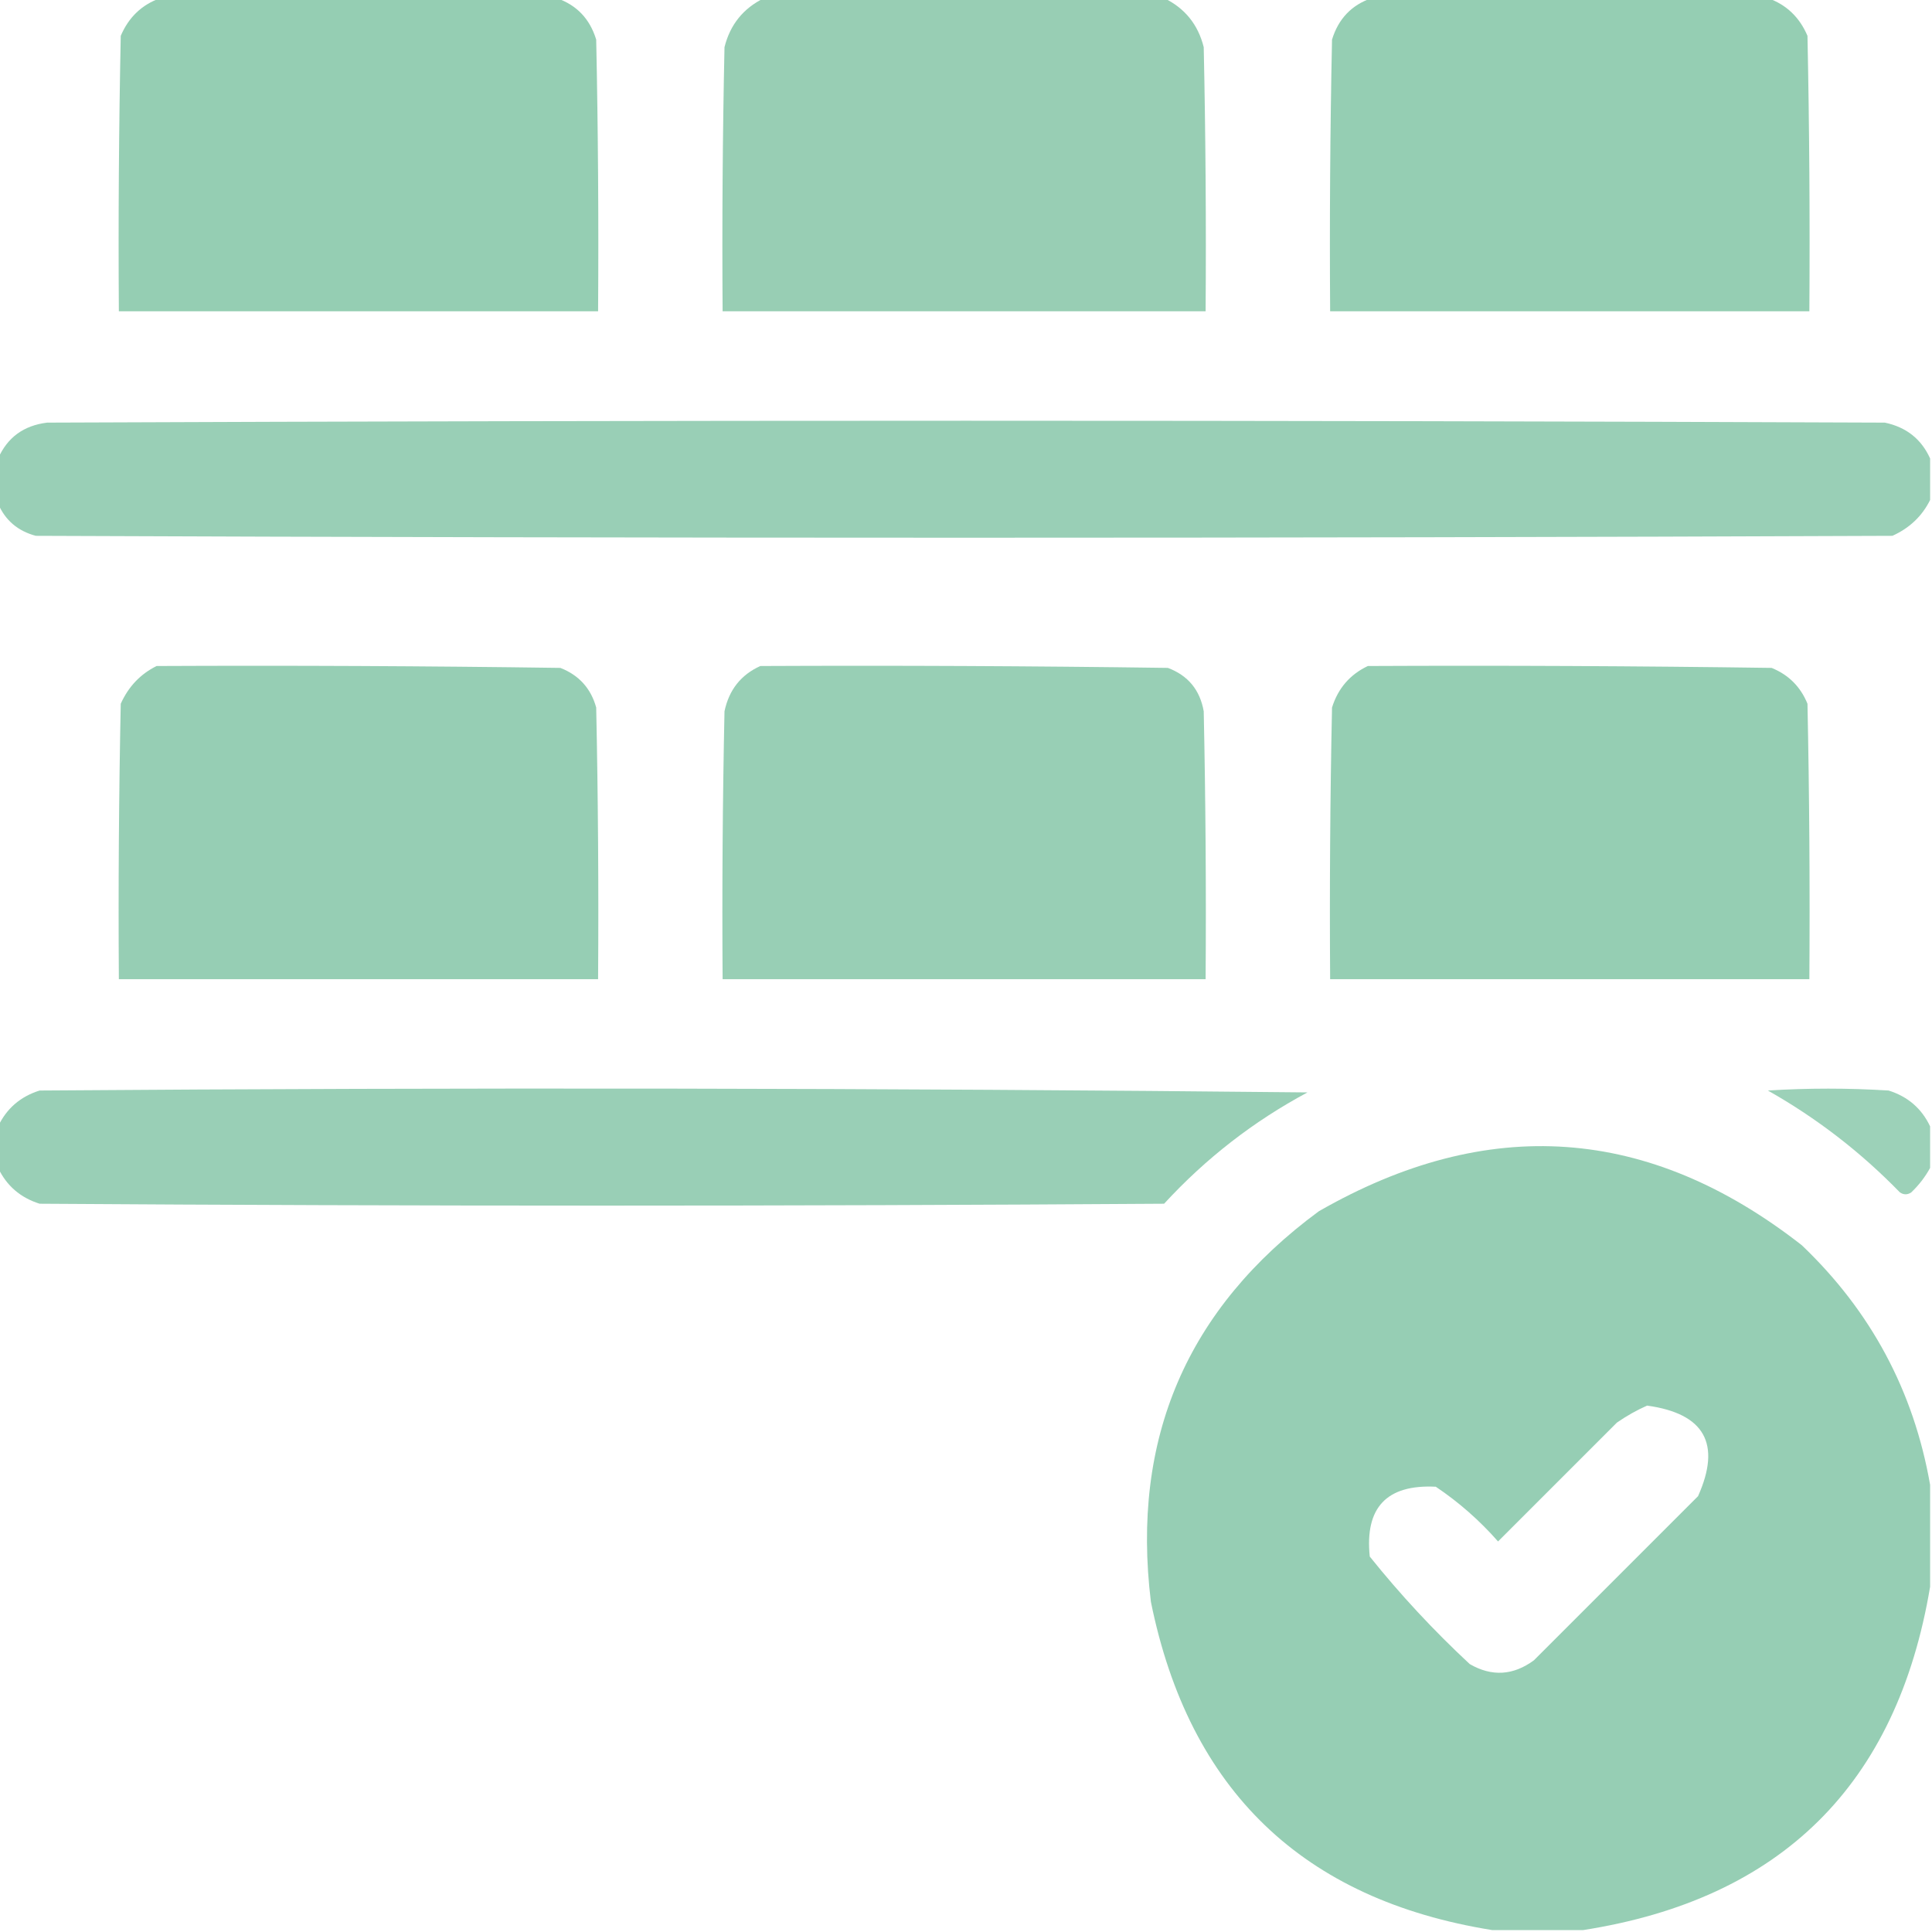
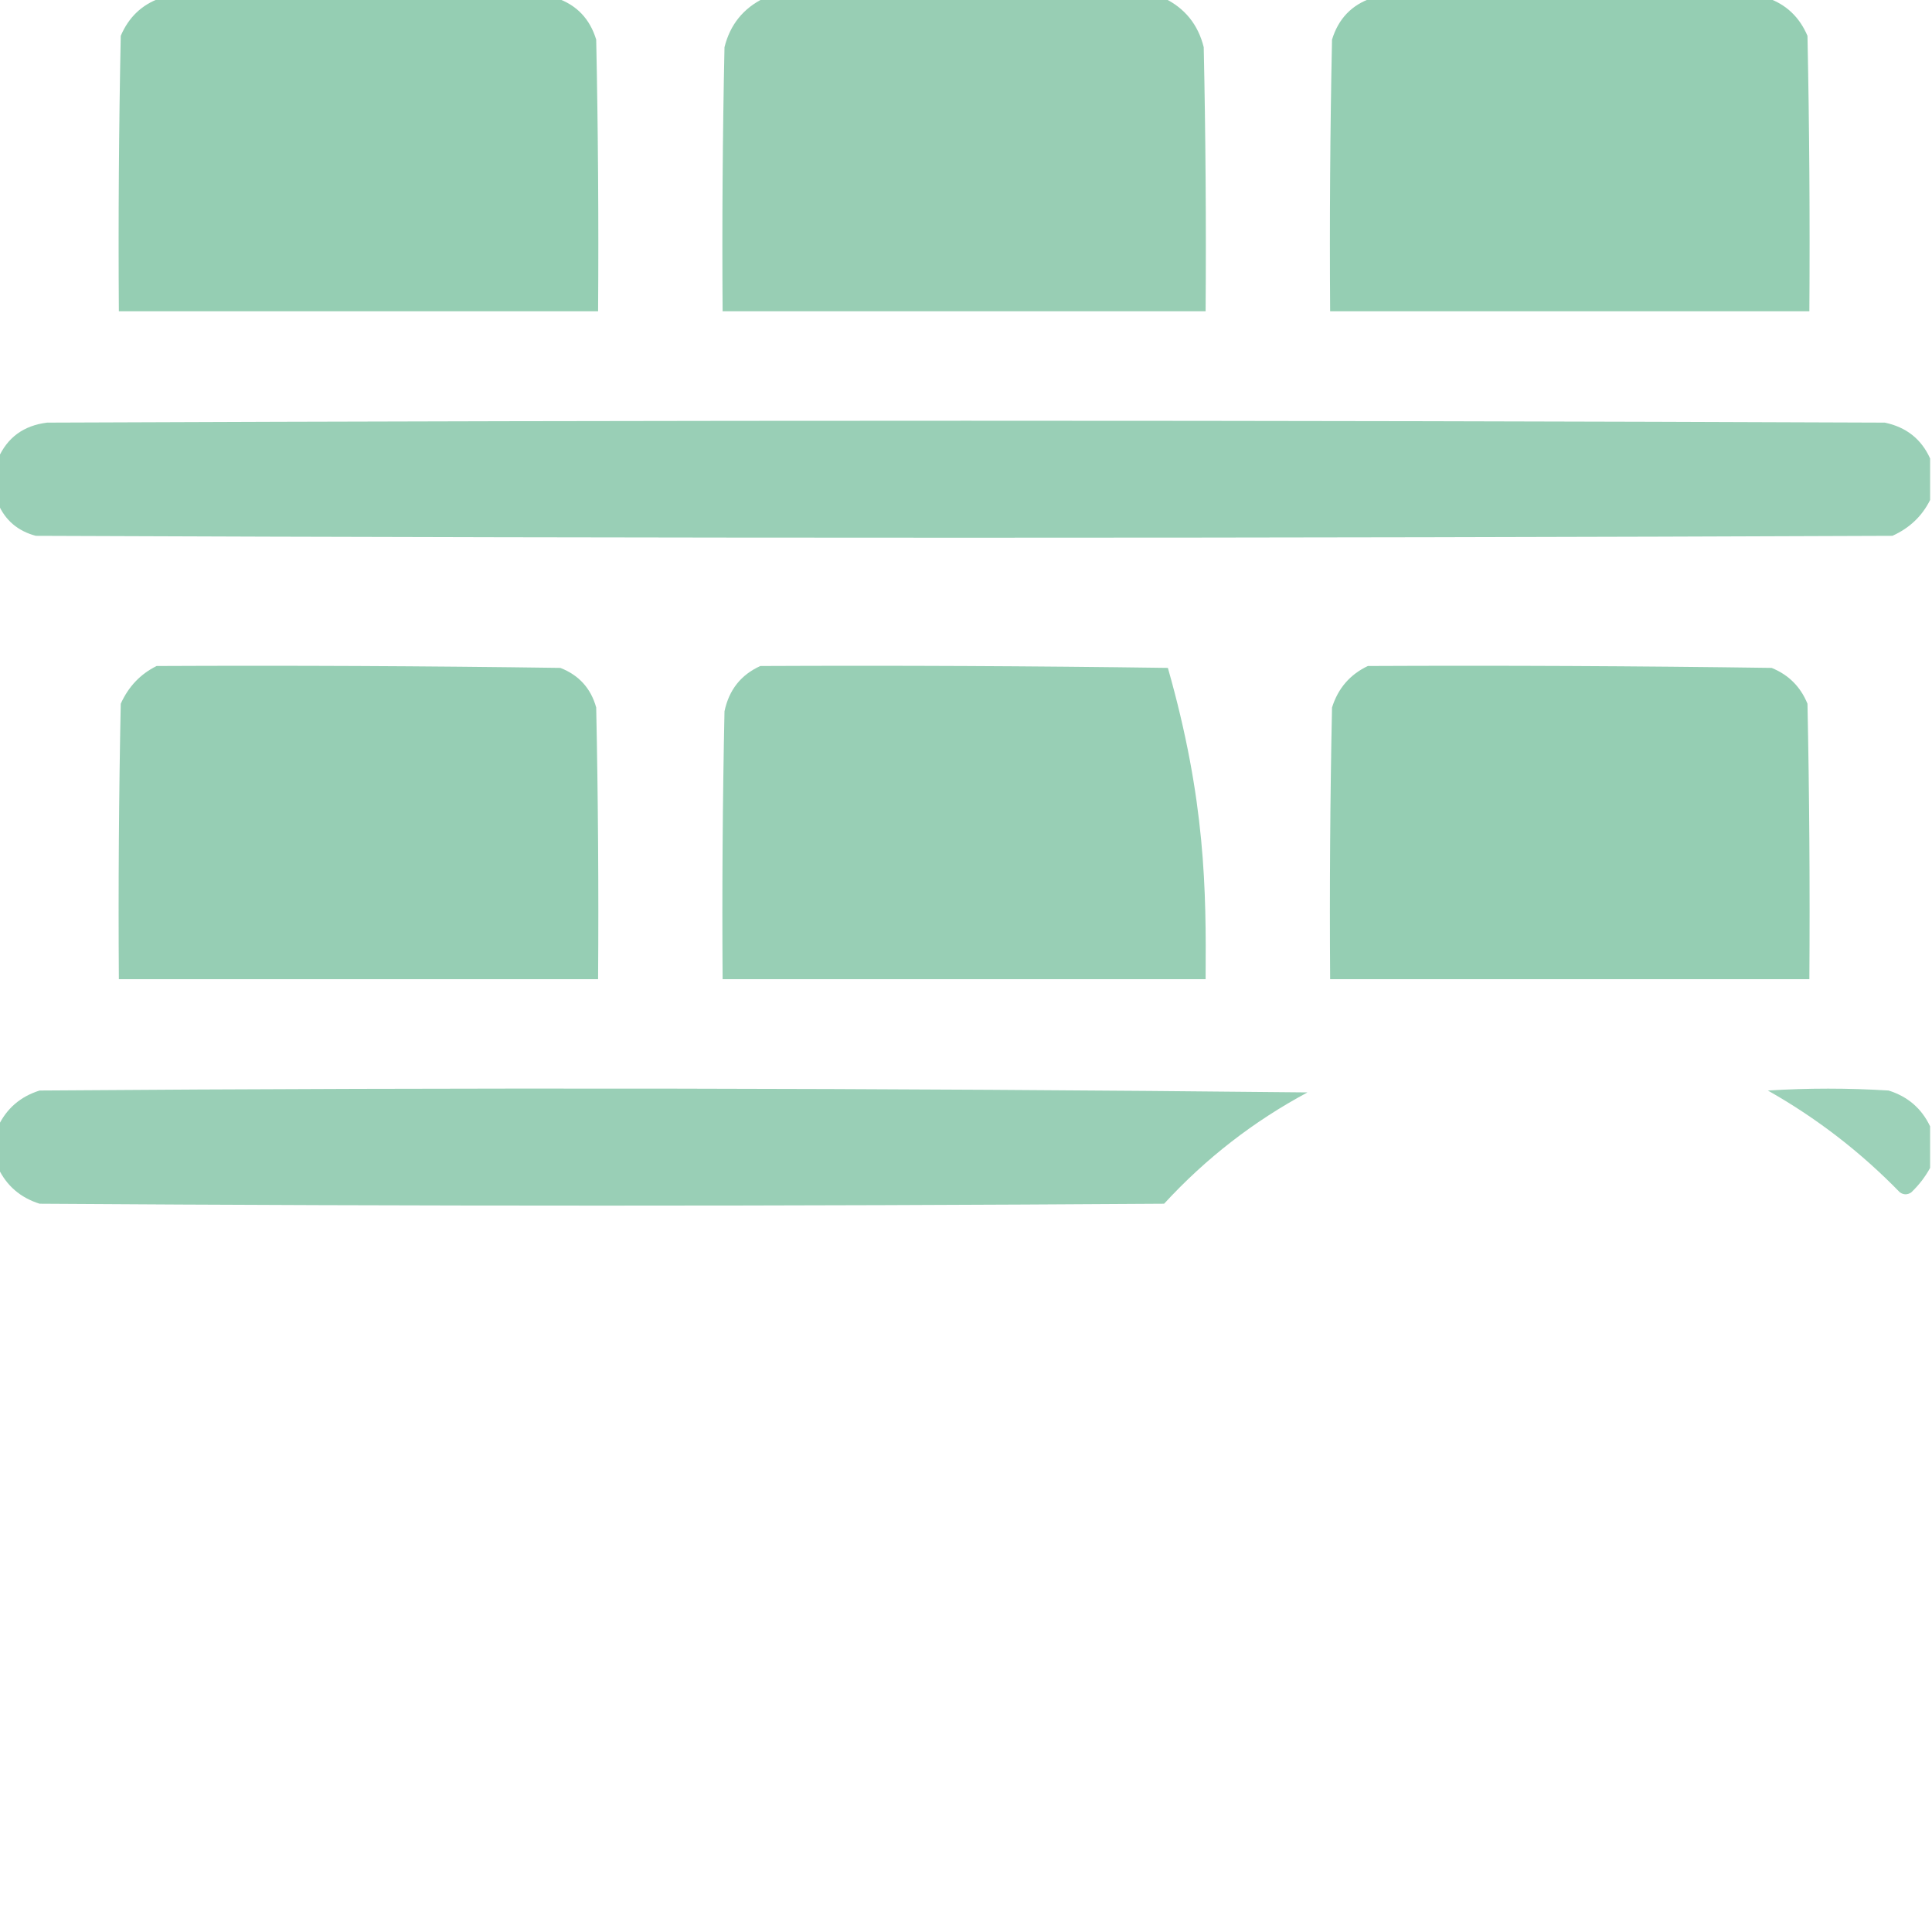
<svg xmlns="http://www.w3.org/2000/svg" version="1.1" width="512px" height="512px" style="shape-rendering:geometricPrecision; text-rendering:geometricPrecision; image-rendering:optimizeQuality; fill-rule:evenodd; clip-rule:evenodd">
  <g>
    <path style="opacity:0.993" fill="#95ceb3" d="M 42.5,-0.5 C 77.5,-0.5 112.5,-0.5 147.5,-0.5C 152.816,1.318 156.316,4.984 158,10.5C 158.5,34.498 158.667,58.498 158.5,82.5C 116.167,82.5 73.833,82.5 31.5,82.5C 31.333,58.164 31.5,33.831 32,9.5C 34.106,4.557 37.606,1.224 42.5,-0.5 Z" />
  </g>
  <g>
    <path style="opacity:0.983" fill="#96cdb3" d="M 202.5,-0.5 C 237.833,-0.5 273.167,-0.5 308.5,-0.5C 314.004,2.175 317.504,6.509 319,12.5C 319.5,35.831 319.667,59.164 319.5,82.5C 276.833,82.5 234.167,82.5 191.5,82.5C 191.333,59.164 191.5,35.831 192,12.5C 193.496,6.509 196.996,2.175 202.5,-0.5 Z" />
  </g>
  <g>
    <path style="opacity:0.993" fill="#95ceb3" d="M 363.5,-0.5 C 398.5,-0.5 433.5,-0.5 468.5,-0.5C 473.394,1.224 476.894,4.557 479,9.5C 479.5,33.831 479.667,58.164 479.5,82.5C 437.167,82.5 394.833,82.5 352.5,82.5C 352.333,58.498 352.5,34.498 353,10.5C 354.684,4.984 358.184,1.318 363.5,-0.5 Z" />
  </g>
  <g>
    <path style="opacity:0.968" fill="#96cdb4" d="M 511.5,121.5 C 511.5,125.167 511.5,128.833 511.5,132.5C 509.378,136.785 506.045,139.952 501.5,142C 337.5,142.667 173.5,142.667 9.5,142C 4.745,140.739 1.412,137.905 -0.5,133.5C -0.5,129.5 -0.5,125.5 -0.5,121.5C 1.953,115.924 6.286,112.758 12.5,112C 174.833,111.333 337.167,111.333 499.5,112C 505.181,113.194 509.181,116.36 511.5,121.5 Z" />
  </g>
  <g>
    <path style="opacity:0.993" fill="#96ceb4" d="M 41.5,176.5 C 77.168,176.333 112.835,176.5 148.5,177C 153.428,178.927 156.594,182.427 158,187.5C 158.5,211.498 158.667,235.498 158.5,259.5C 116.167,259.5 73.833,259.5 31.5,259.5C 31.333,235.164 31.5,210.831 32,186.5C 34.048,181.955 37.215,178.622 41.5,176.5 Z" />
  </g>
  <g>
-     <path style="opacity:0.983" fill="#96ceb4" d="M 201.5,176.5 C 237.502,176.333 273.502,176.5 309.5,177C 314.838,179.007 318.004,182.841 319,188.5C 319.5,212.164 319.667,235.831 319.5,259.5C 276.833,259.5 234.167,259.5 191.5,259.5C 191.333,235.831 191.5,212.164 192,188.5C 193.194,182.819 196.36,178.819 201.5,176.5 Z" />
+     <path style="opacity:0.983" fill="#96ceb4" d="M 201.5,176.5 C 237.502,176.333 273.502,176.5 309.5,177C 319.5,212.164 319.667,235.831 319.5,259.5C 276.833,259.5 234.167,259.5 191.5,259.5C 191.333,235.831 191.5,212.164 192,188.5C 193.194,182.819 196.36,178.819 201.5,176.5 Z" />
  </g>
  <g>
    <path style="opacity:0.993" fill="#95ceb3" d="M 362.5,176.5 C 398.168,176.333 433.835,176.5 469.5,177C 474,178.833 477.167,182 479,186.5C 479.5,210.831 479.667,235.164 479.5,259.5C 437.167,259.5 394.833,259.5 352.5,259.5C 352.333,235.498 352.5,211.498 353,187.5C 354.599,182.406 357.766,178.739 362.5,176.5 Z" />
  </g>
  <g>
    <path style="opacity:0.967" fill="#96ceb4" d="M -0.5,309.5 C -0.5,305.833 -0.5,302.167 -0.5,298.5C 1.739,293.766 5.406,290.599 10.5,289C 122.501,288.167 234.501,288.333 346.5,289.5C 332.206,297.158 319.539,306.991 308.5,319C 209.167,319.667 109.833,319.667 10.5,319C 5.406,317.401 1.739,314.234 -0.5,309.5 Z" />
  </g>
  <g>
    <path style="opacity:0.945" fill="#96ceb4" d="M 511.5,298.5 C 511.5,302.167 511.5,305.833 511.5,309.5C 510.217,311.868 508.55,314.035 506.5,316C 505.5,316.667 504.5,316.667 503.5,316C 493.097,305.306 481.43,296.306 468.5,289C 479.167,288.333 489.833,288.333 500.5,289C 505.594,290.599 509.261,293.766 511.5,298.5 Z" />
  </g>
  <g>
-     <path style="opacity:0.994" fill="#96ceb4" d="M 511.5,393.5 C 511.5,402.5 511.5,411.5 511.5,420.5C 502.698,472.968 472.032,503.302 419.5,511.5C 411.5,511.5 403.5,511.5 395.5,511.5C 345.291,503.459 315.124,474.459 305,424.5C 299.721,381.236 314.555,346.736 349.5,321C 394.284,295.296 436.951,298.296 477.5,330C 495.819,347.475 507.153,368.641 511.5,393.5 Z M 436.5,372.5 C 451.715,374.603 456.215,382.603 450,396.5C 435.5,411 421,425.5 406.5,440C 401.002,444.039 395.335,444.372 389.5,441C 379.932,432.102 371.099,422.602 363,412.5C 361.657,399.51 367.491,393.343 380.5,394C 386.593,398.089 392.093,402.922 397,408.5C 407.5,398 418,387.5 428.5,377C 431.099,375.205 433.766,373.705 436.5,372.5 Z" />
-   </g>
+     </g>
</svg>